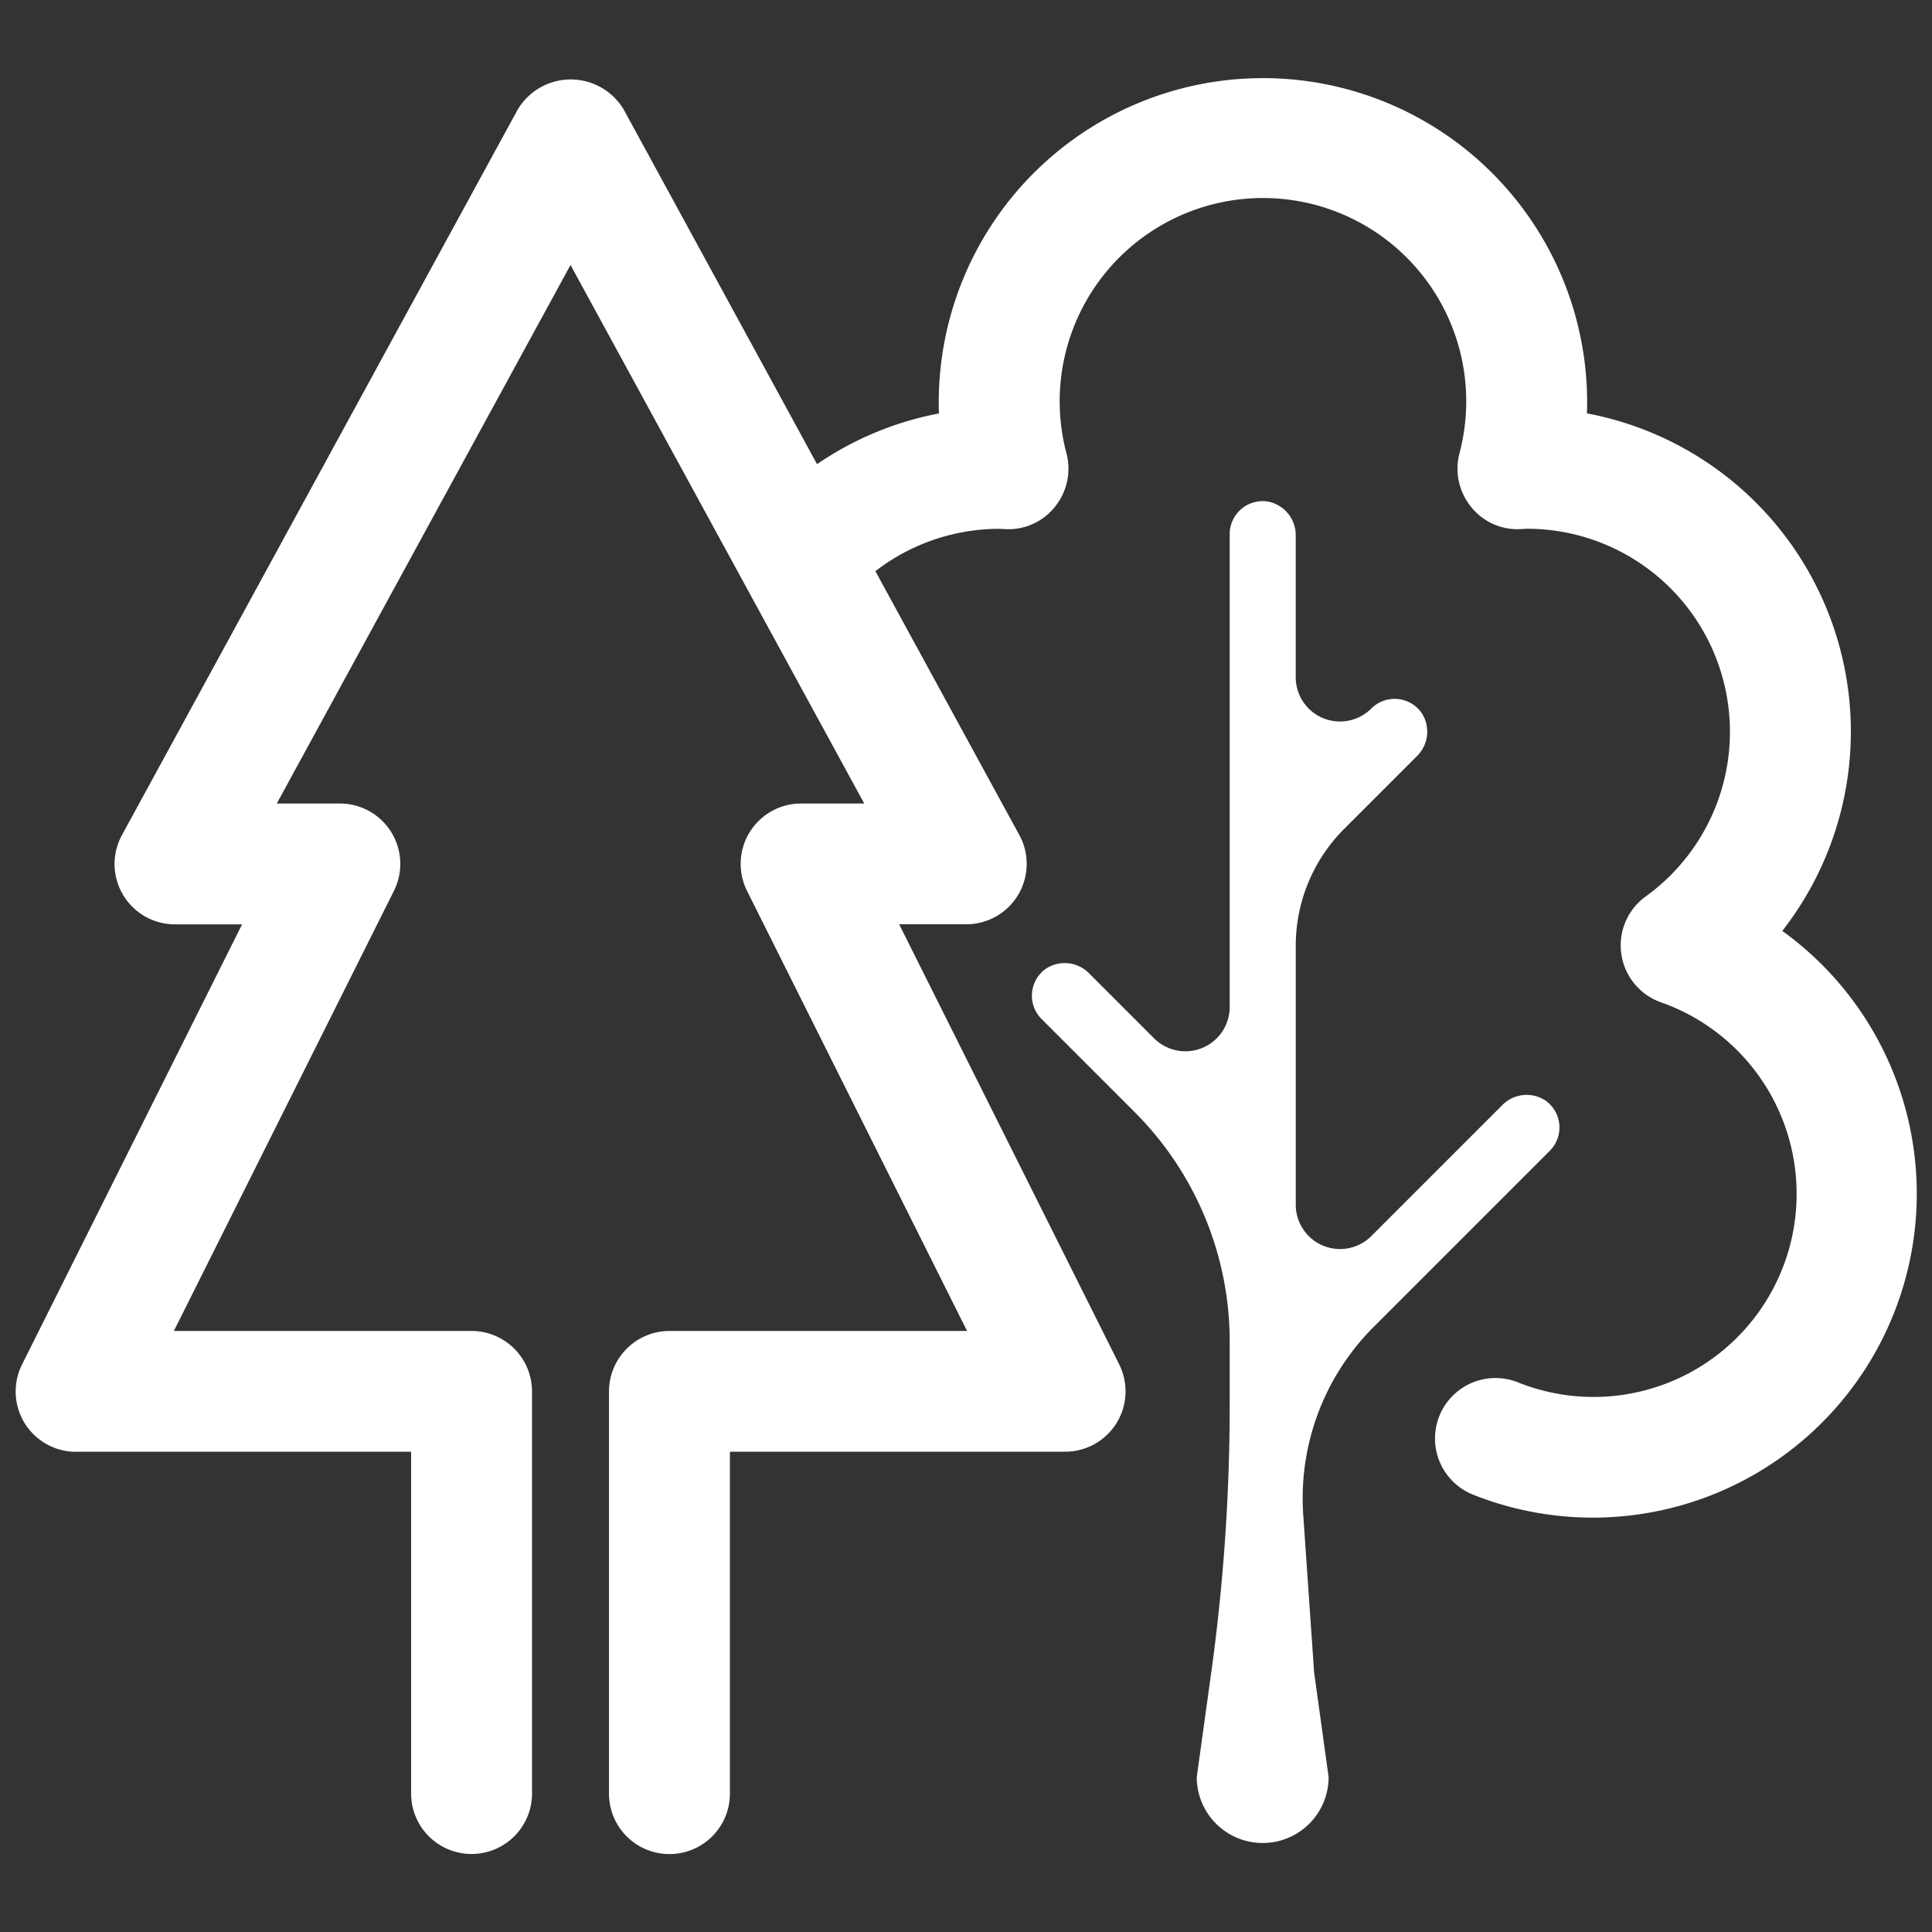
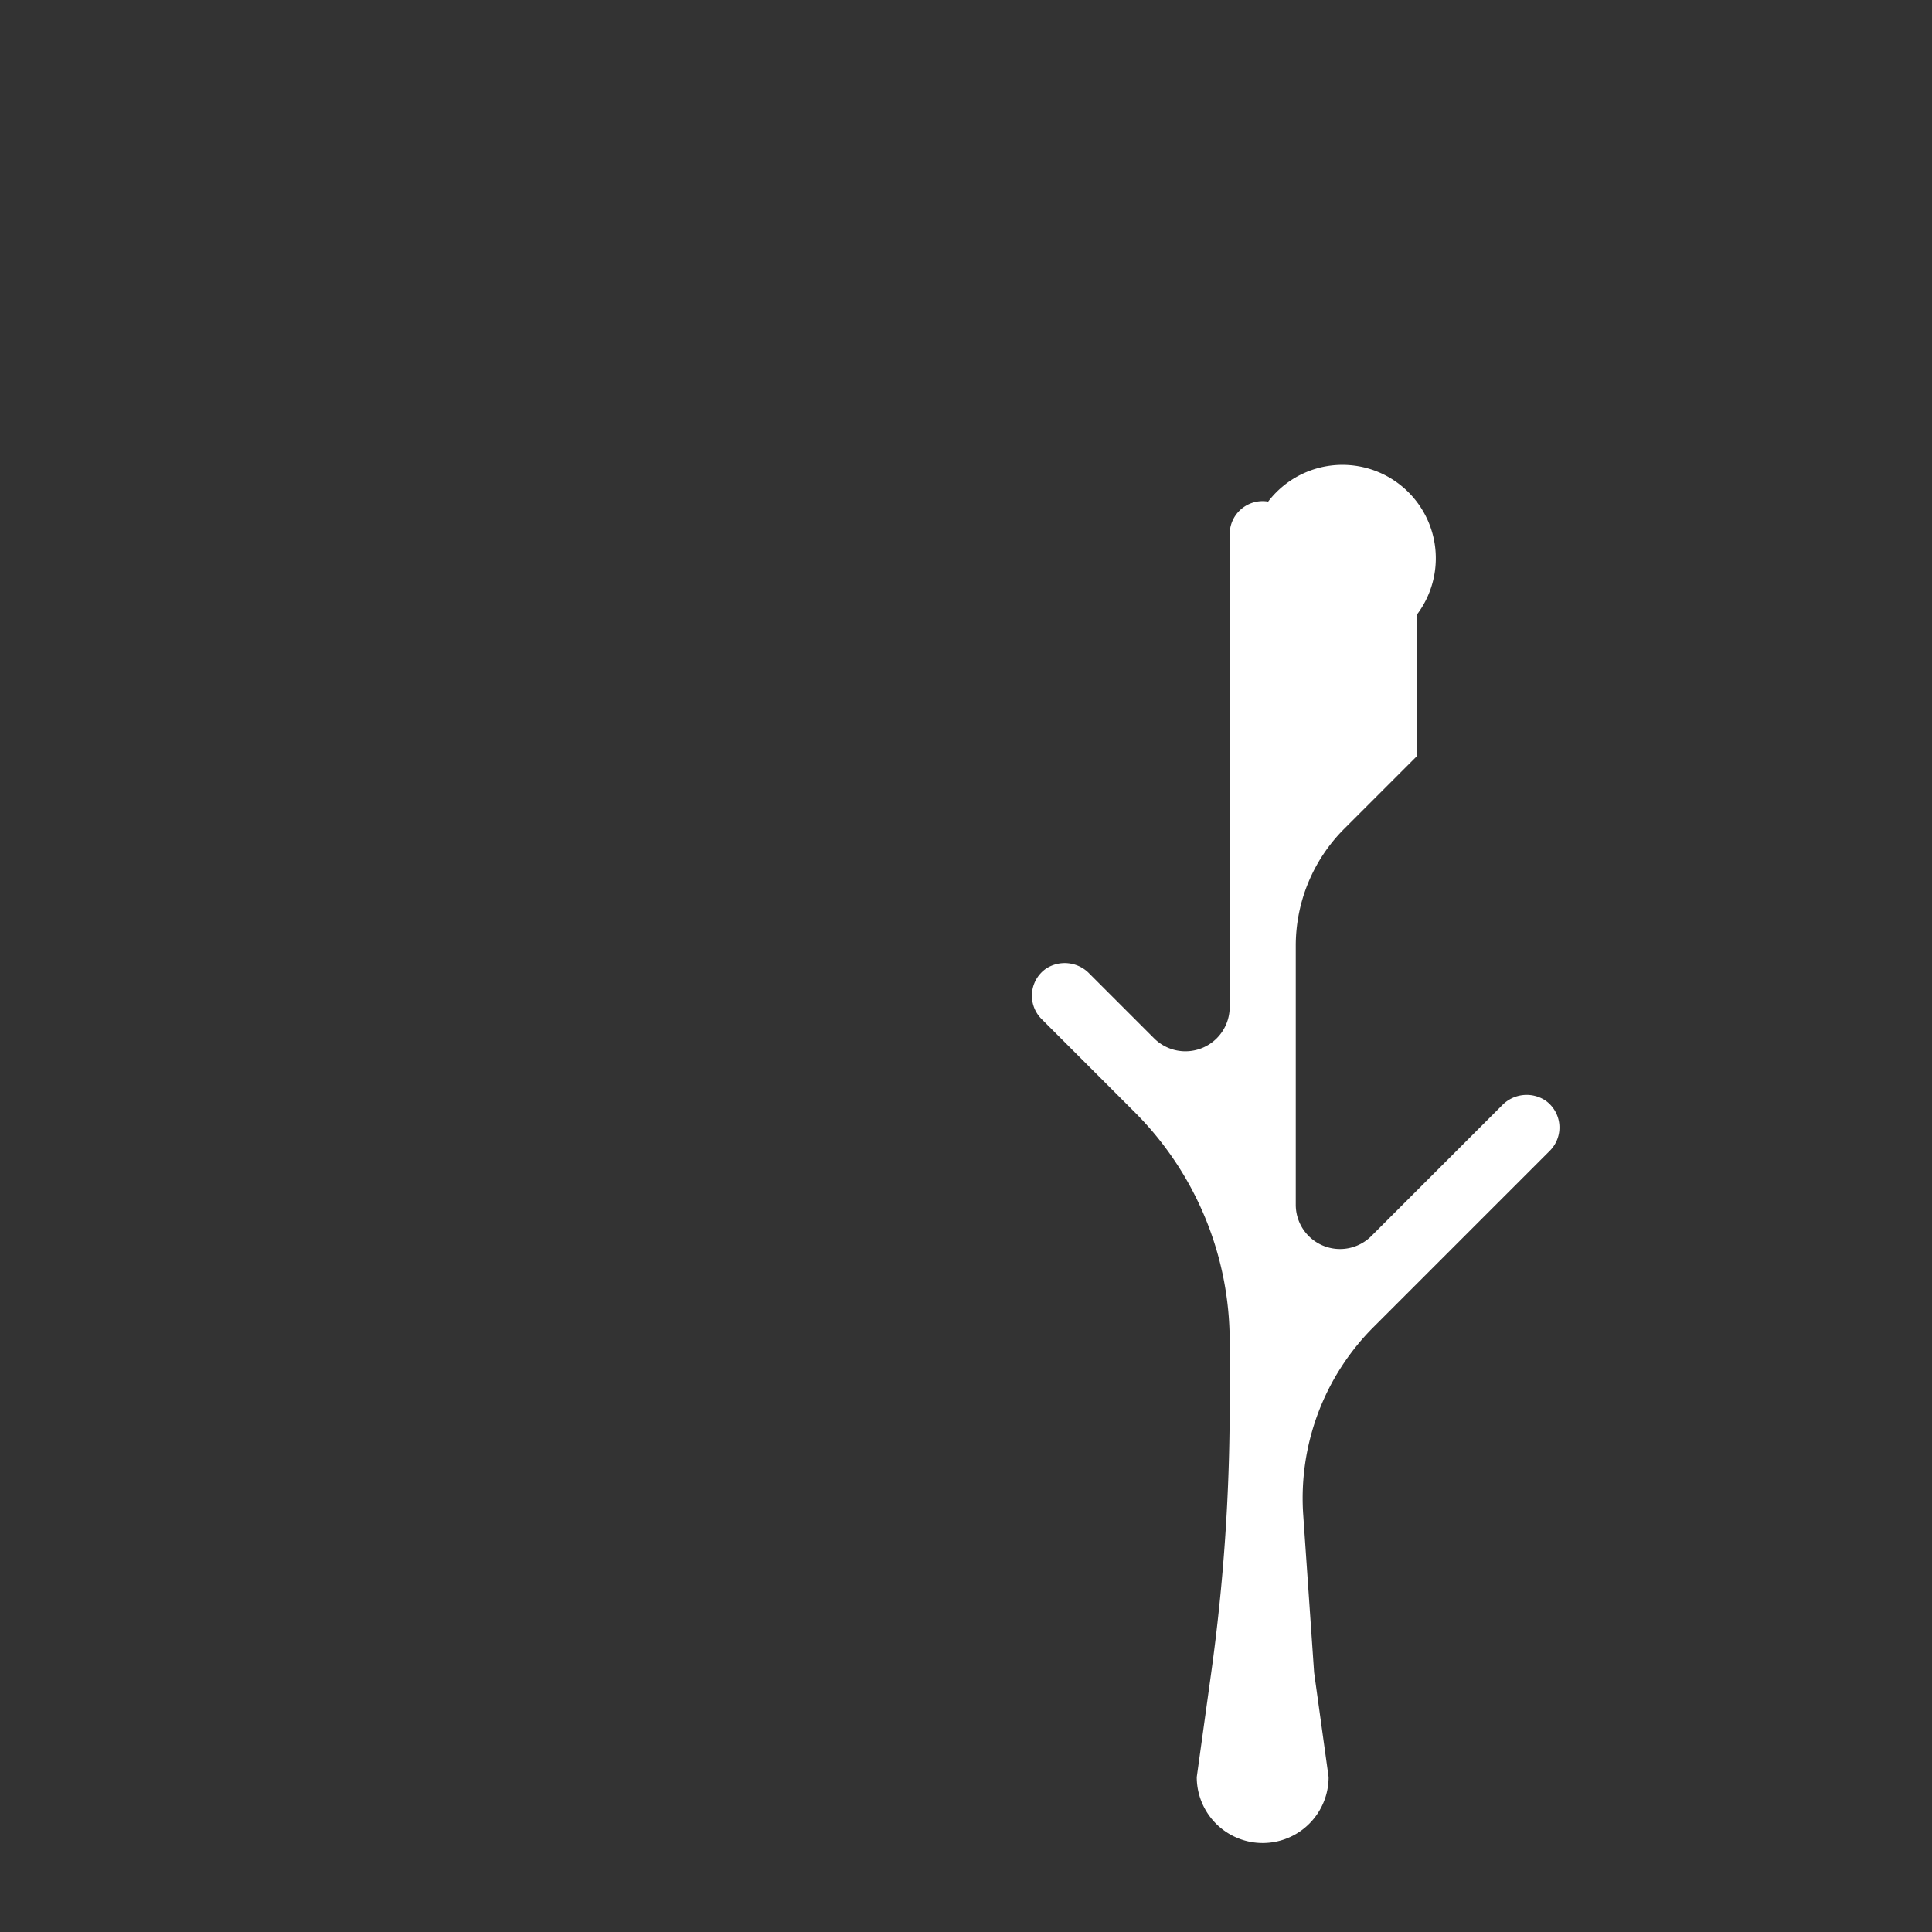
<svg xmlns="http://www.w3.org/2000/svg" width="80" height="80" viewBox="0 0 80 80">
  <rect x="0" y="0" width="80" height="80" fill="#333333" stroke="none" />
  <defs>
    <style>.a{fill:none;}.b{fill:#fff;}</style>
  </defs>
  <g transform="translate(-353.522 -271.962)">
    <rect class="a" width="80" height="80" transform="translate(353.522 271.962)" />
    <g transform="translate(354.162 275.195)">
-       <path class="b" d="M419.6,299.32a1.366,1.366,0,0,0-1.593,1.347v19.578a1.834,1.834,0,0,1-3.13,1.3l-2.679-2.679a1.415,1.415,0,0,0-1.806-.2,1.365,1.365,0,0,0-.175,2.079l3.858,3.859a13.42,13.42,0,0,1,3.932,9.491v2.63a80.751,80.751,0,0,1-.764,11.08l-.6,4.33a2.73,2.73,0,1,0,5.46,0l-.6-4.33-.451-6.531a10.02,10.02,0,0,1,2.91-7.772l7.3-7.3a1.365,1.365,0,0,0-.175-2.078,1.415,1.415,0,0,0-1.806.2l-5.409,5.409a1.833,1.833,0,0,1-3.129-1.3v-10.72a6.84,6.84,0,0,1,2-4.837l3.006-3.006a1.415,1.415,0,0,0,.2-1.806,1.365,1.365,0,0,0-2.079-.175,1.833,1.833,0,0,1-3.129-1.3v-5.857A1.415,1.415,0,0,0,419.6,299.32Z" transform="translate(-367.728 -281.783)" />
-       <path class="b" d="M356.871,333.1h13.877v14.154a2.5,2.5,0,0,0,5.007,0V330.6a2.507,2.507,0,0,0-2.5-2.5h-12.33l9.108-18.216a2.5,2.5,0,0,0-2.239-3.624h-2.608l12.163-22.3,12.162,22.3H386.9a2.5,2.5,0,0,0-2.239,3.623l9.108,18.217H381.442a2.507,2.507,0,0,0-2.5,2.5v16.658a2.5,2.5,0,0,0,5.007,0V333.1h13.877a2.5,2.5,0,0,0,2.239-3.623l-9.108-18.217h2.774a2.5,2.5,0,0,0,2.2-3.7l-5.958-10.921a8.4,8.4,0,0,1,5.175-1.753l.2.011a2.458,2.458,0,0,0,2.073-.94,2.508,2.508,0,0,0,.466-2.19,8.417,8.417,0,1,1,16.269,0,2.513,2.513,0,0,0,.465,2.188,2.458,2.458,0,0,0,2.057.943l.264-.016a8.408,8.408,0,0,1,4.93,15.225,2.5,2.5,0,0,0,.628,4.384,8.409,8.409,0,1,1-5.926,15.735,2.5,2.5,0,0,0-1.848,4.655,13.414,13.414,0,0,0,12.8-23.346,13.41,13.41,0,0,0-8.09-21.43q.009-.23.009-.458a13.424,13.424,0,1,0-26.848,0c0,.153,0,.307.008.461a13.345,13.345,0,0,0-5.048,2.1l-8-14.675a2.556,2.556,0,0,0-4.4,0l-16.381,30.031a2.5,2.5,0,0,0,2.2,3.7h2.773l-9.108,18.217a2.5,2.5,0,0,0,2.239,3.624Z" transform="translate(-354.365 -276.221)" />
+       <path class="b" d="M419.6,299.32a1.366,1.366,0,0,0-1.593,1.347v19.578a1.834,1.834,0,0,1-3.13,1.3l-2.679-2.679a1.415,1.415,0,0,0-1.806-.2,1.365,1.365,0,0,0-.175,2.079l3.858,3.859a13.42,13.42,0,0,1,3.932,9.491v2.63a80.751,80.751,0,0,1-.764,11.08l-.6,4.33a2.73,2.73,0,1,0,5.46,0l-.6-4.33-.451-6.531a10.02,10.02,0,0,1,2.91-7.772l7.3-7.3a1.365,1.365,0,0,0-.175-2.078,1.415,1.415,0,0,0-1.806.2l-5.409,5.409a1.833,1.833,0,0,1-3.129-1.3v-10.72a6.84,6.84,0,0,1,2-4.837l3.006-3.006v-5.857A1.415,1.415,0,0,0,419.6,299.32Z" transform="translate(-367.728 -281.783)" />
    </g>
  </g>
</svg>